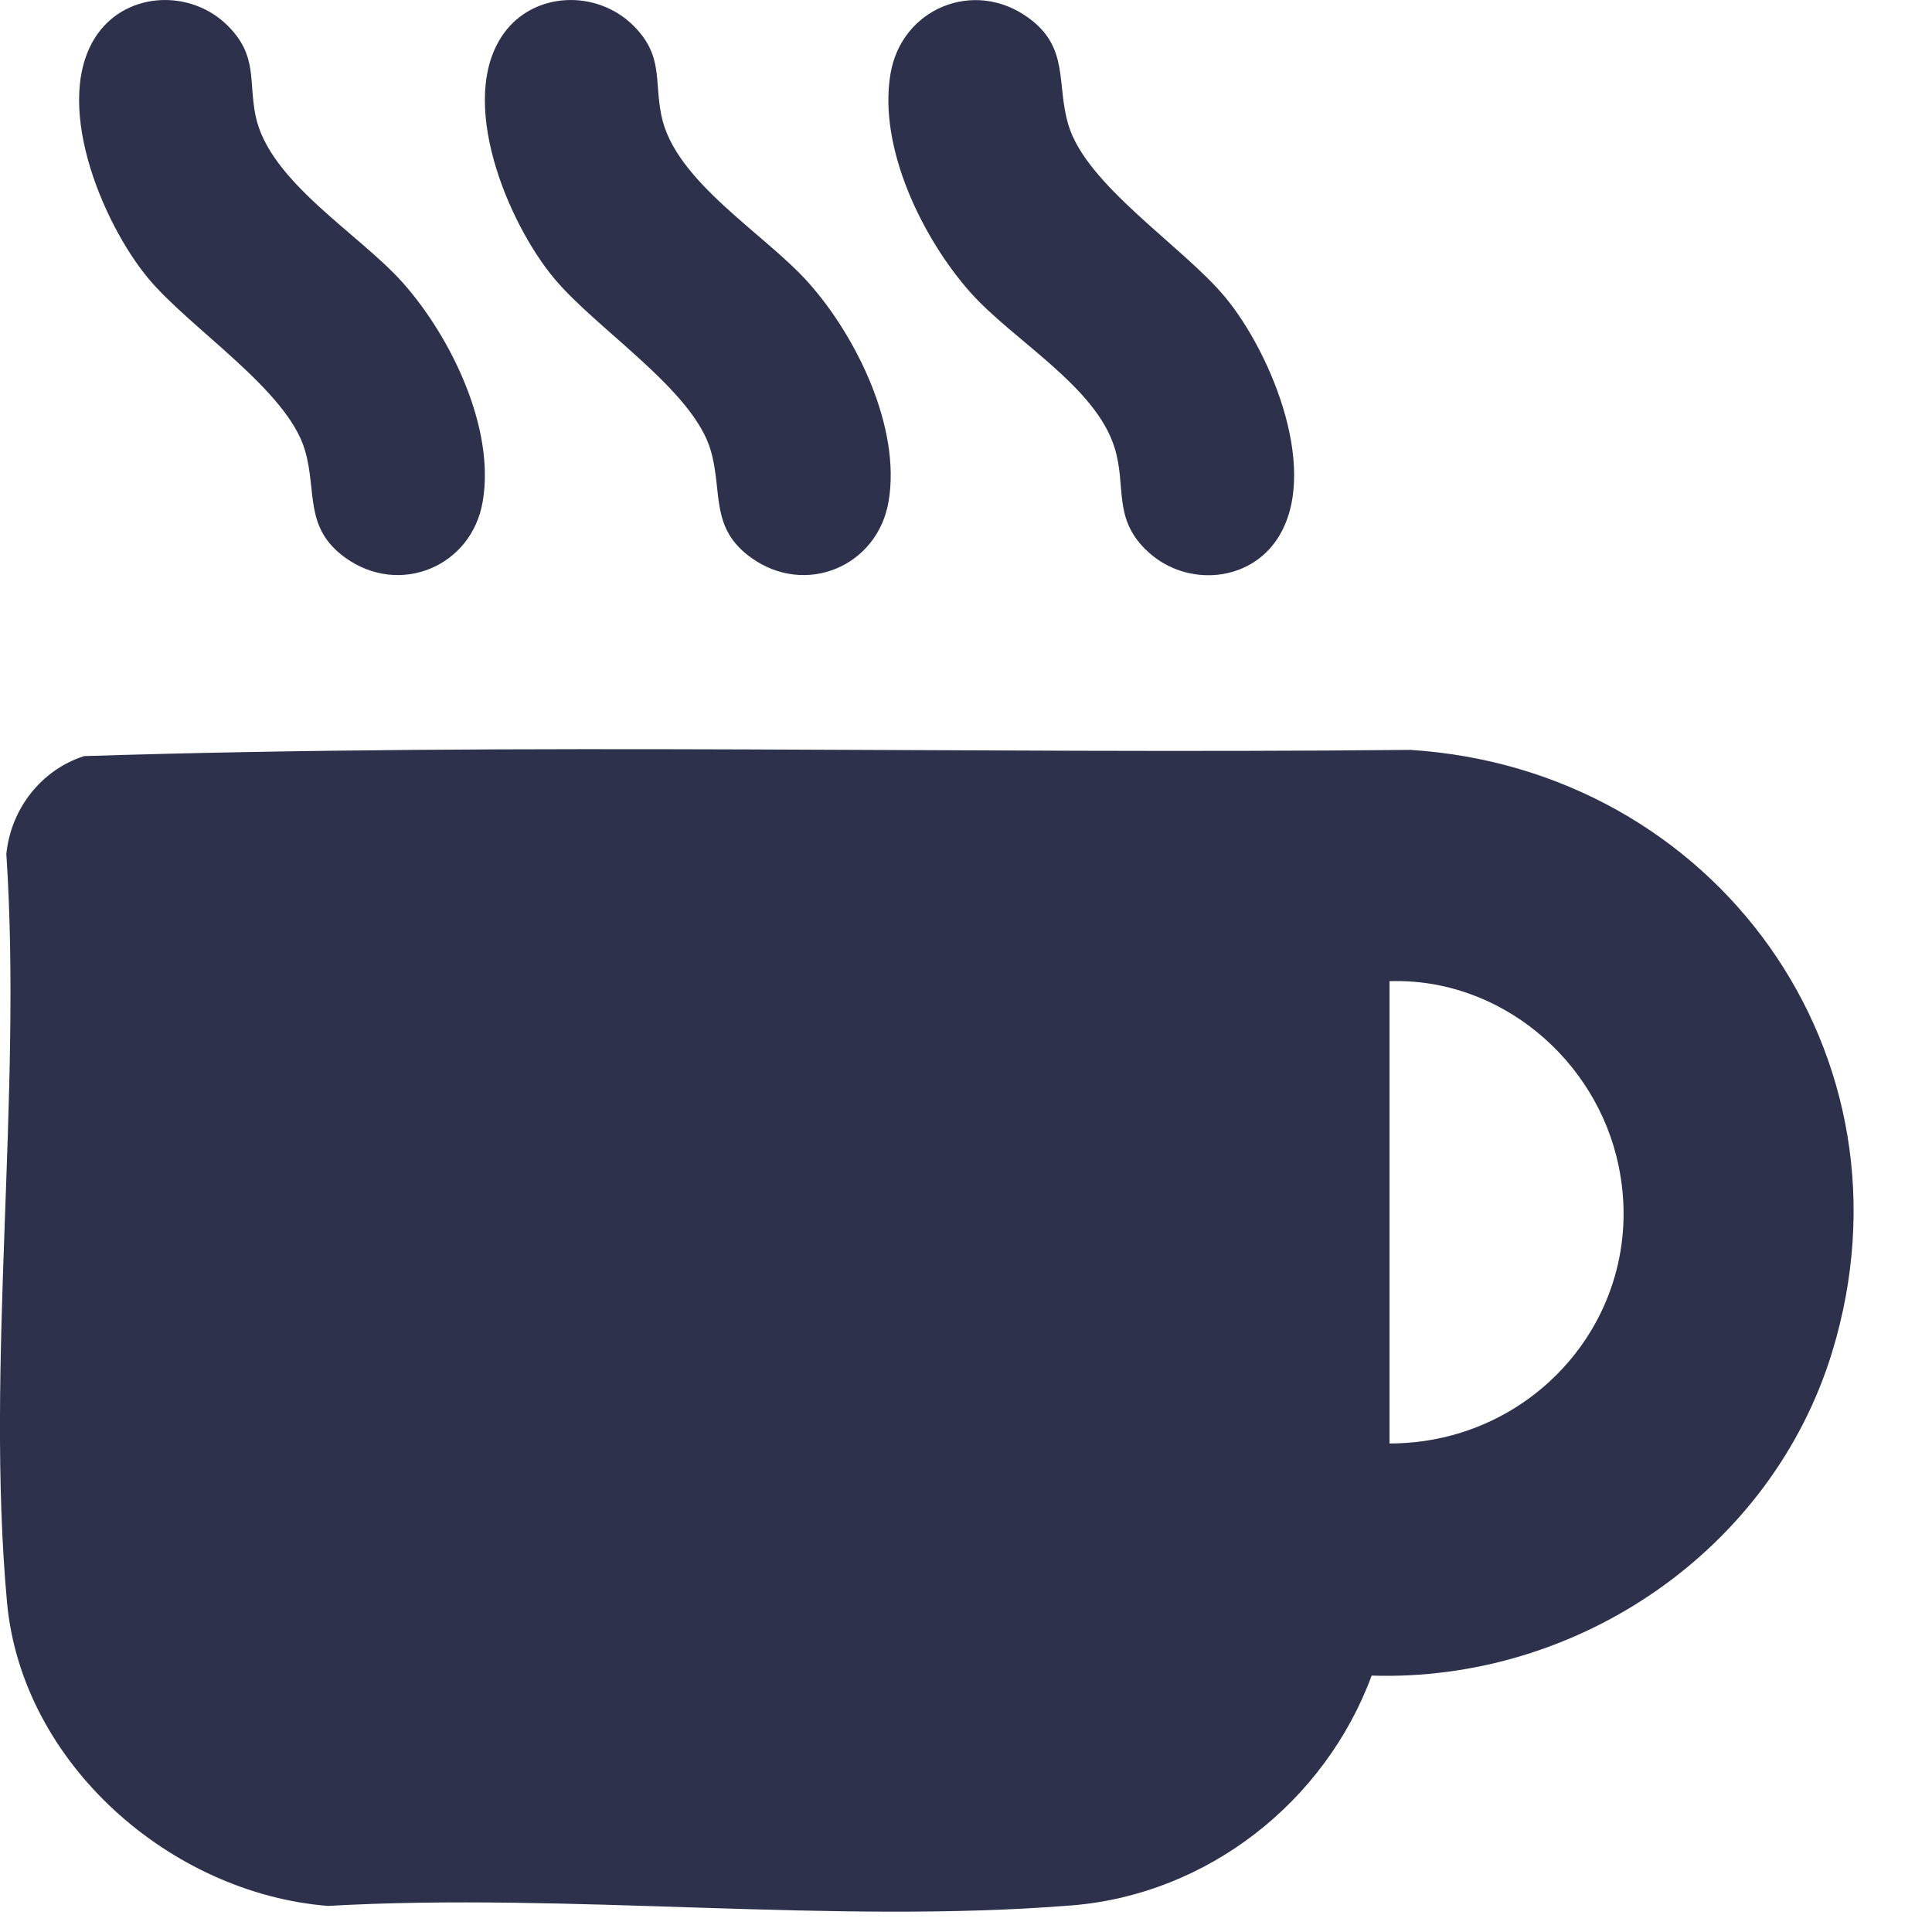
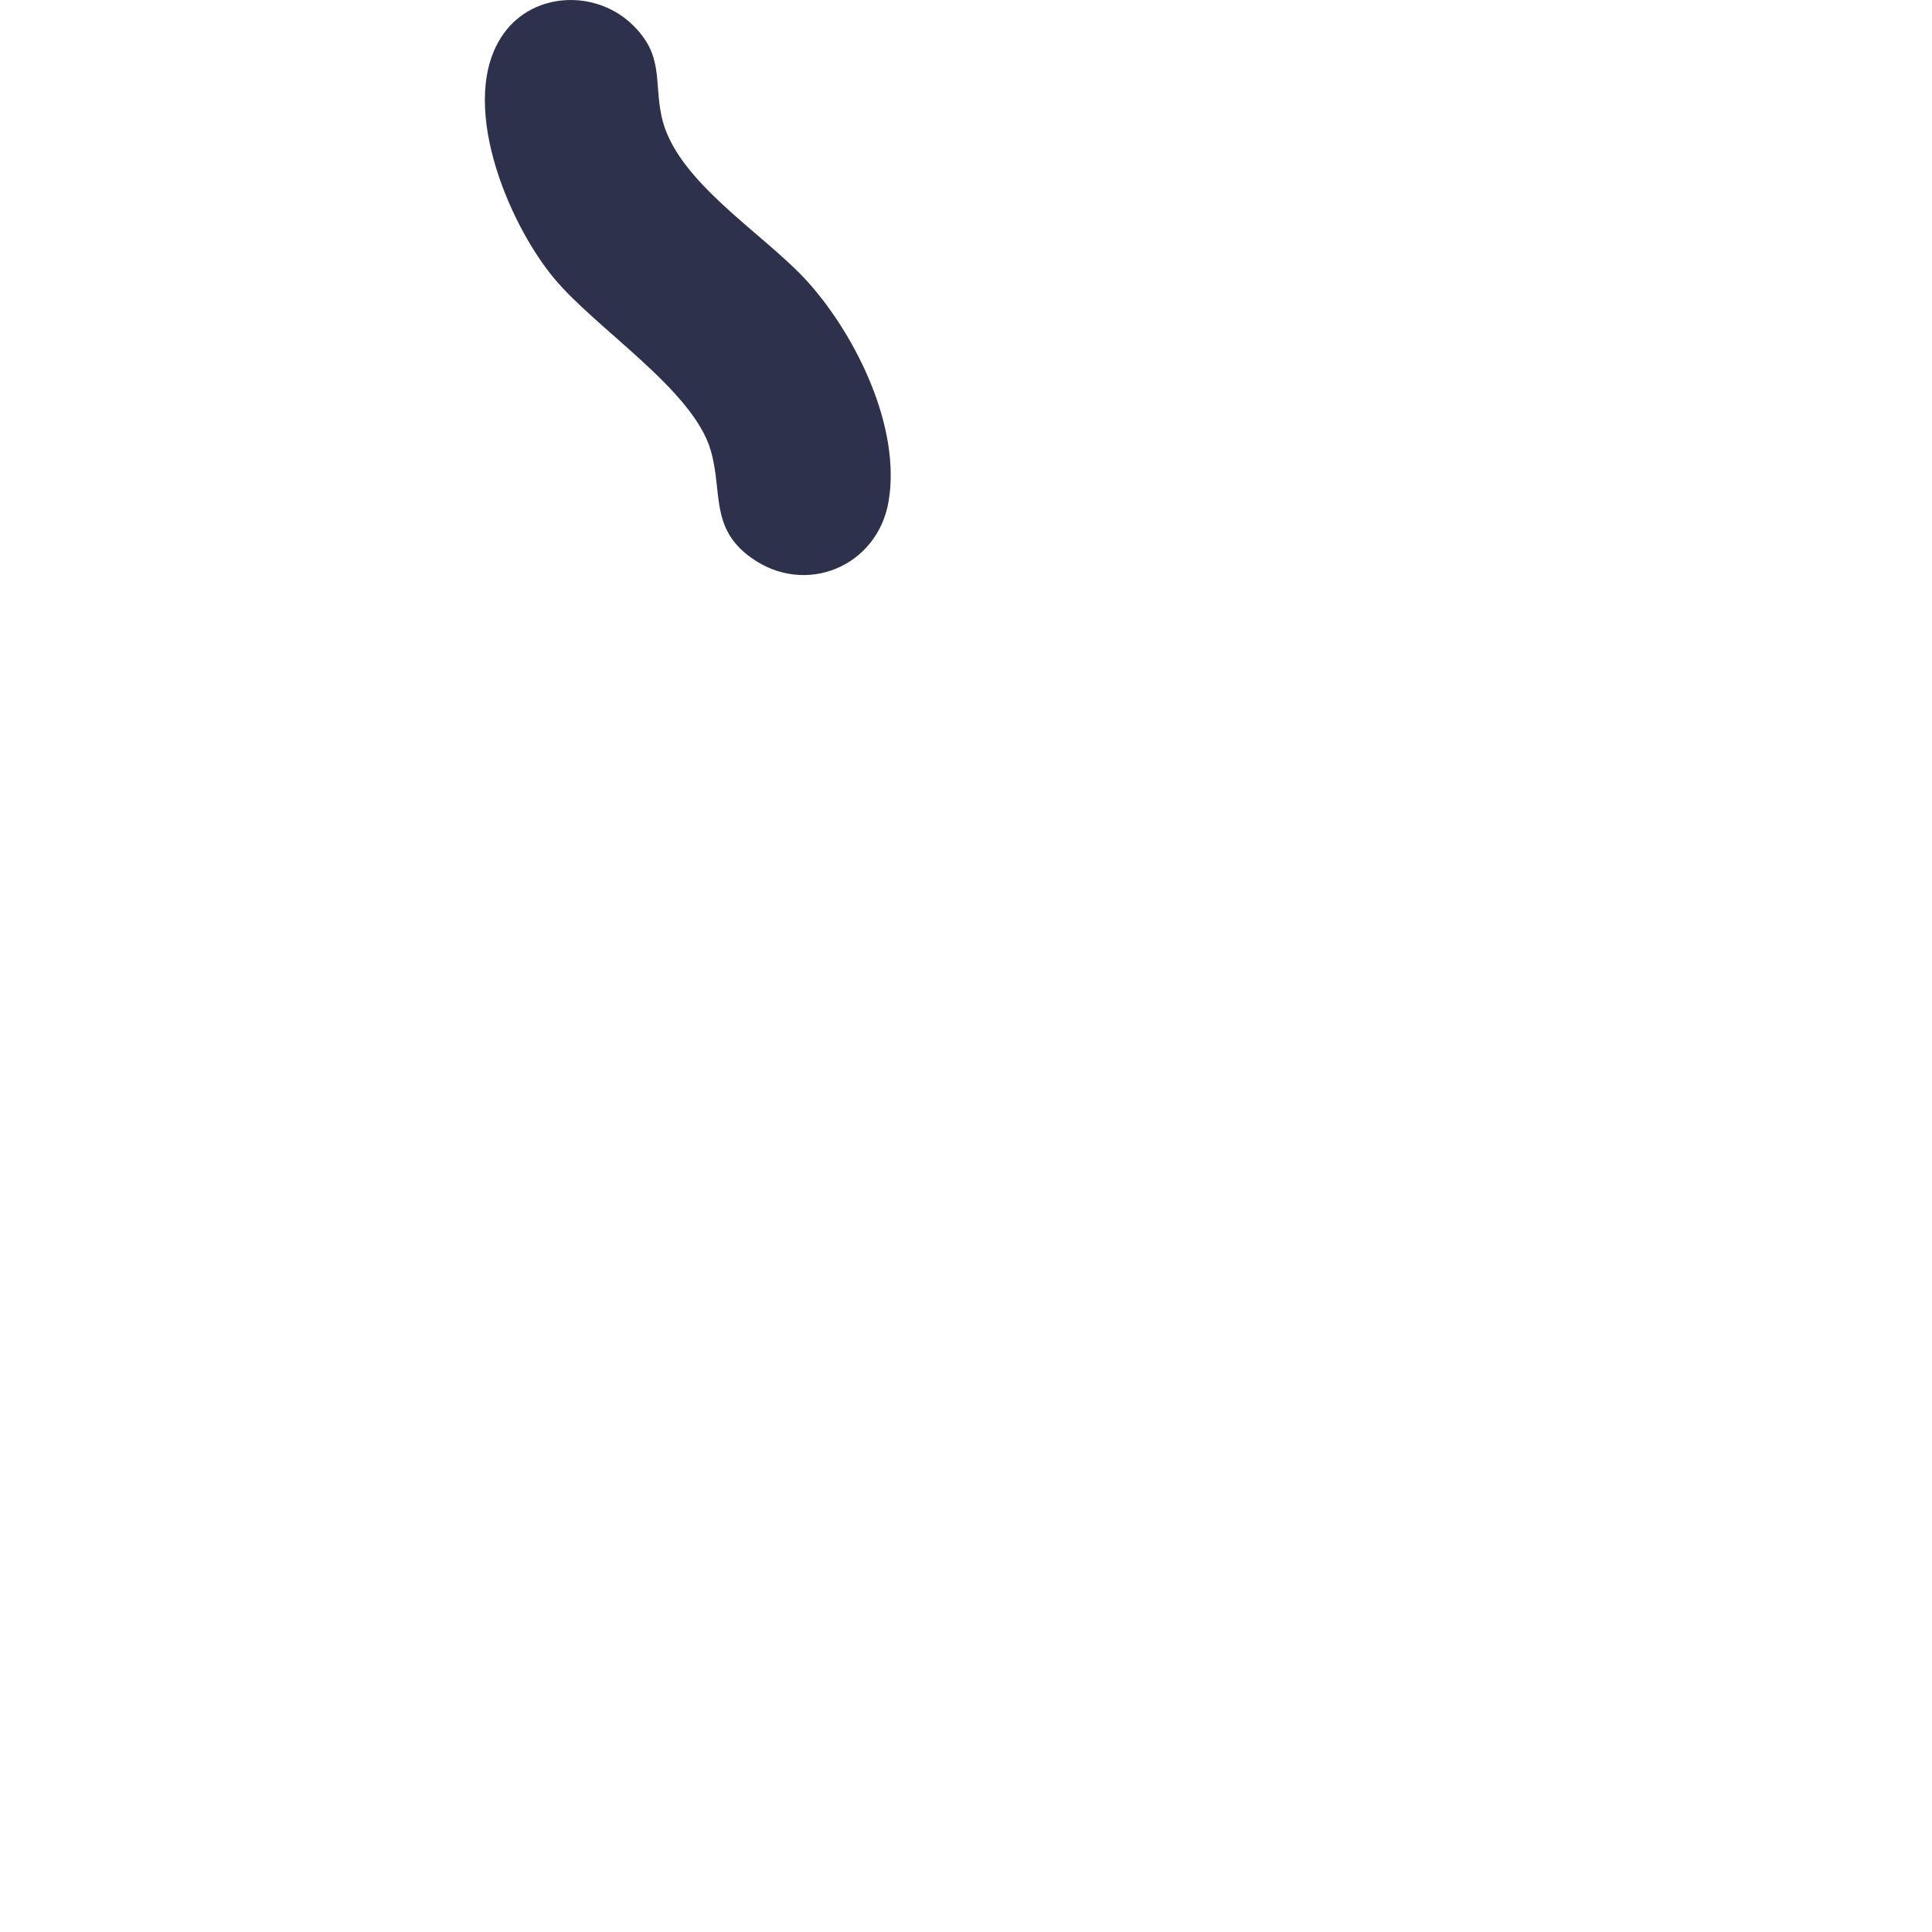
<svg xmlns="http://www.w3.org/2000/svg" width="14" height="14" viewBox="0 0 14 14" fill="none">
-   <path d="M9.94 12.141C9.602 13.056 8.751 13.727 7.769 13.807C6.034 13.947 4.13 13.711 2.377 13.811C1.234 13.72 0.159 12.778 0.051 11.613C-0.107 9.886 0.162 7.938 0.046 6.188C0.079 5.863 0.296 5.58 0.609 5.479C3.803 5.378 7.019 5.466 10.22 5.434C12.428 5.574 13.935 7.646 13.276 9.799C12.837 11.232 11.435 12.19 9.939 12.142L9.94 12.141ZM10.069 10.46C11.135 10.46 11.949 9.506 11.729 8.448C11.569 7.676 10.869 7.084 10.069 7.11V10.46Z" fill="#2E314B" />
  <path d="M4.591 0.187C4.808 0.404 4.74 0.582 4.793 0.839C4.891 1.316 5.543 1.693 5.86 2.05C6.207 2.44 6.53 3.1 6.439 3.634C6.358 4.107 5.835 4.323 5.444 4.042C5.142 3.826 5.238 3.566 5.15 3.263C5.023 2.826 4.324 2.387 4.016 2.018C3.676 1.61 3.308 0.72 3.65 0.243C3.87 -0.064 4.327 -0.077 4.591 0.187Z" fill="#2E314B" />
-   <path d="M1.651 0.187C1.868 0.404 1.8 0.582 1.852 0.839C1.95 1.316 2.603 1.693 2.92 2.05C3.266 2.44 3.589 3.1 3.498 3.634C3.418 4.107 2.894 4.323 2.503 4.042C2.202 3.826 2.298 3.566 2.21 3.263C2.082 2.826 1.384 2.387 1.075 2.018C0.736 1.61 0.368 0.72 0.709 0.243C0.93 -0.064 1.387 -0.077 1.651 0.187Z" fill="#2E314B" />
-   <path d="M8.301 3.982C8.065 3.747 8.162 3.525 8.078 3.249C7.943 2.8 7.343 2.469 7.031 2.118C6.685 1.728 6.362 1.068 6.453 0.534C6.533 0.061 7.057 -0.155 7.448 0.126C7.752 0.343 7.652 0.603 7.742 0.905C7.872 1.343 8.569 1.783 8.876 2.151C9.215 2.558 9.583 3.448 9.242 3.925C9.022 4.232 8.565 4.246 8.301 3.981V3.982Z" fill="#2E314B" />
</svg>